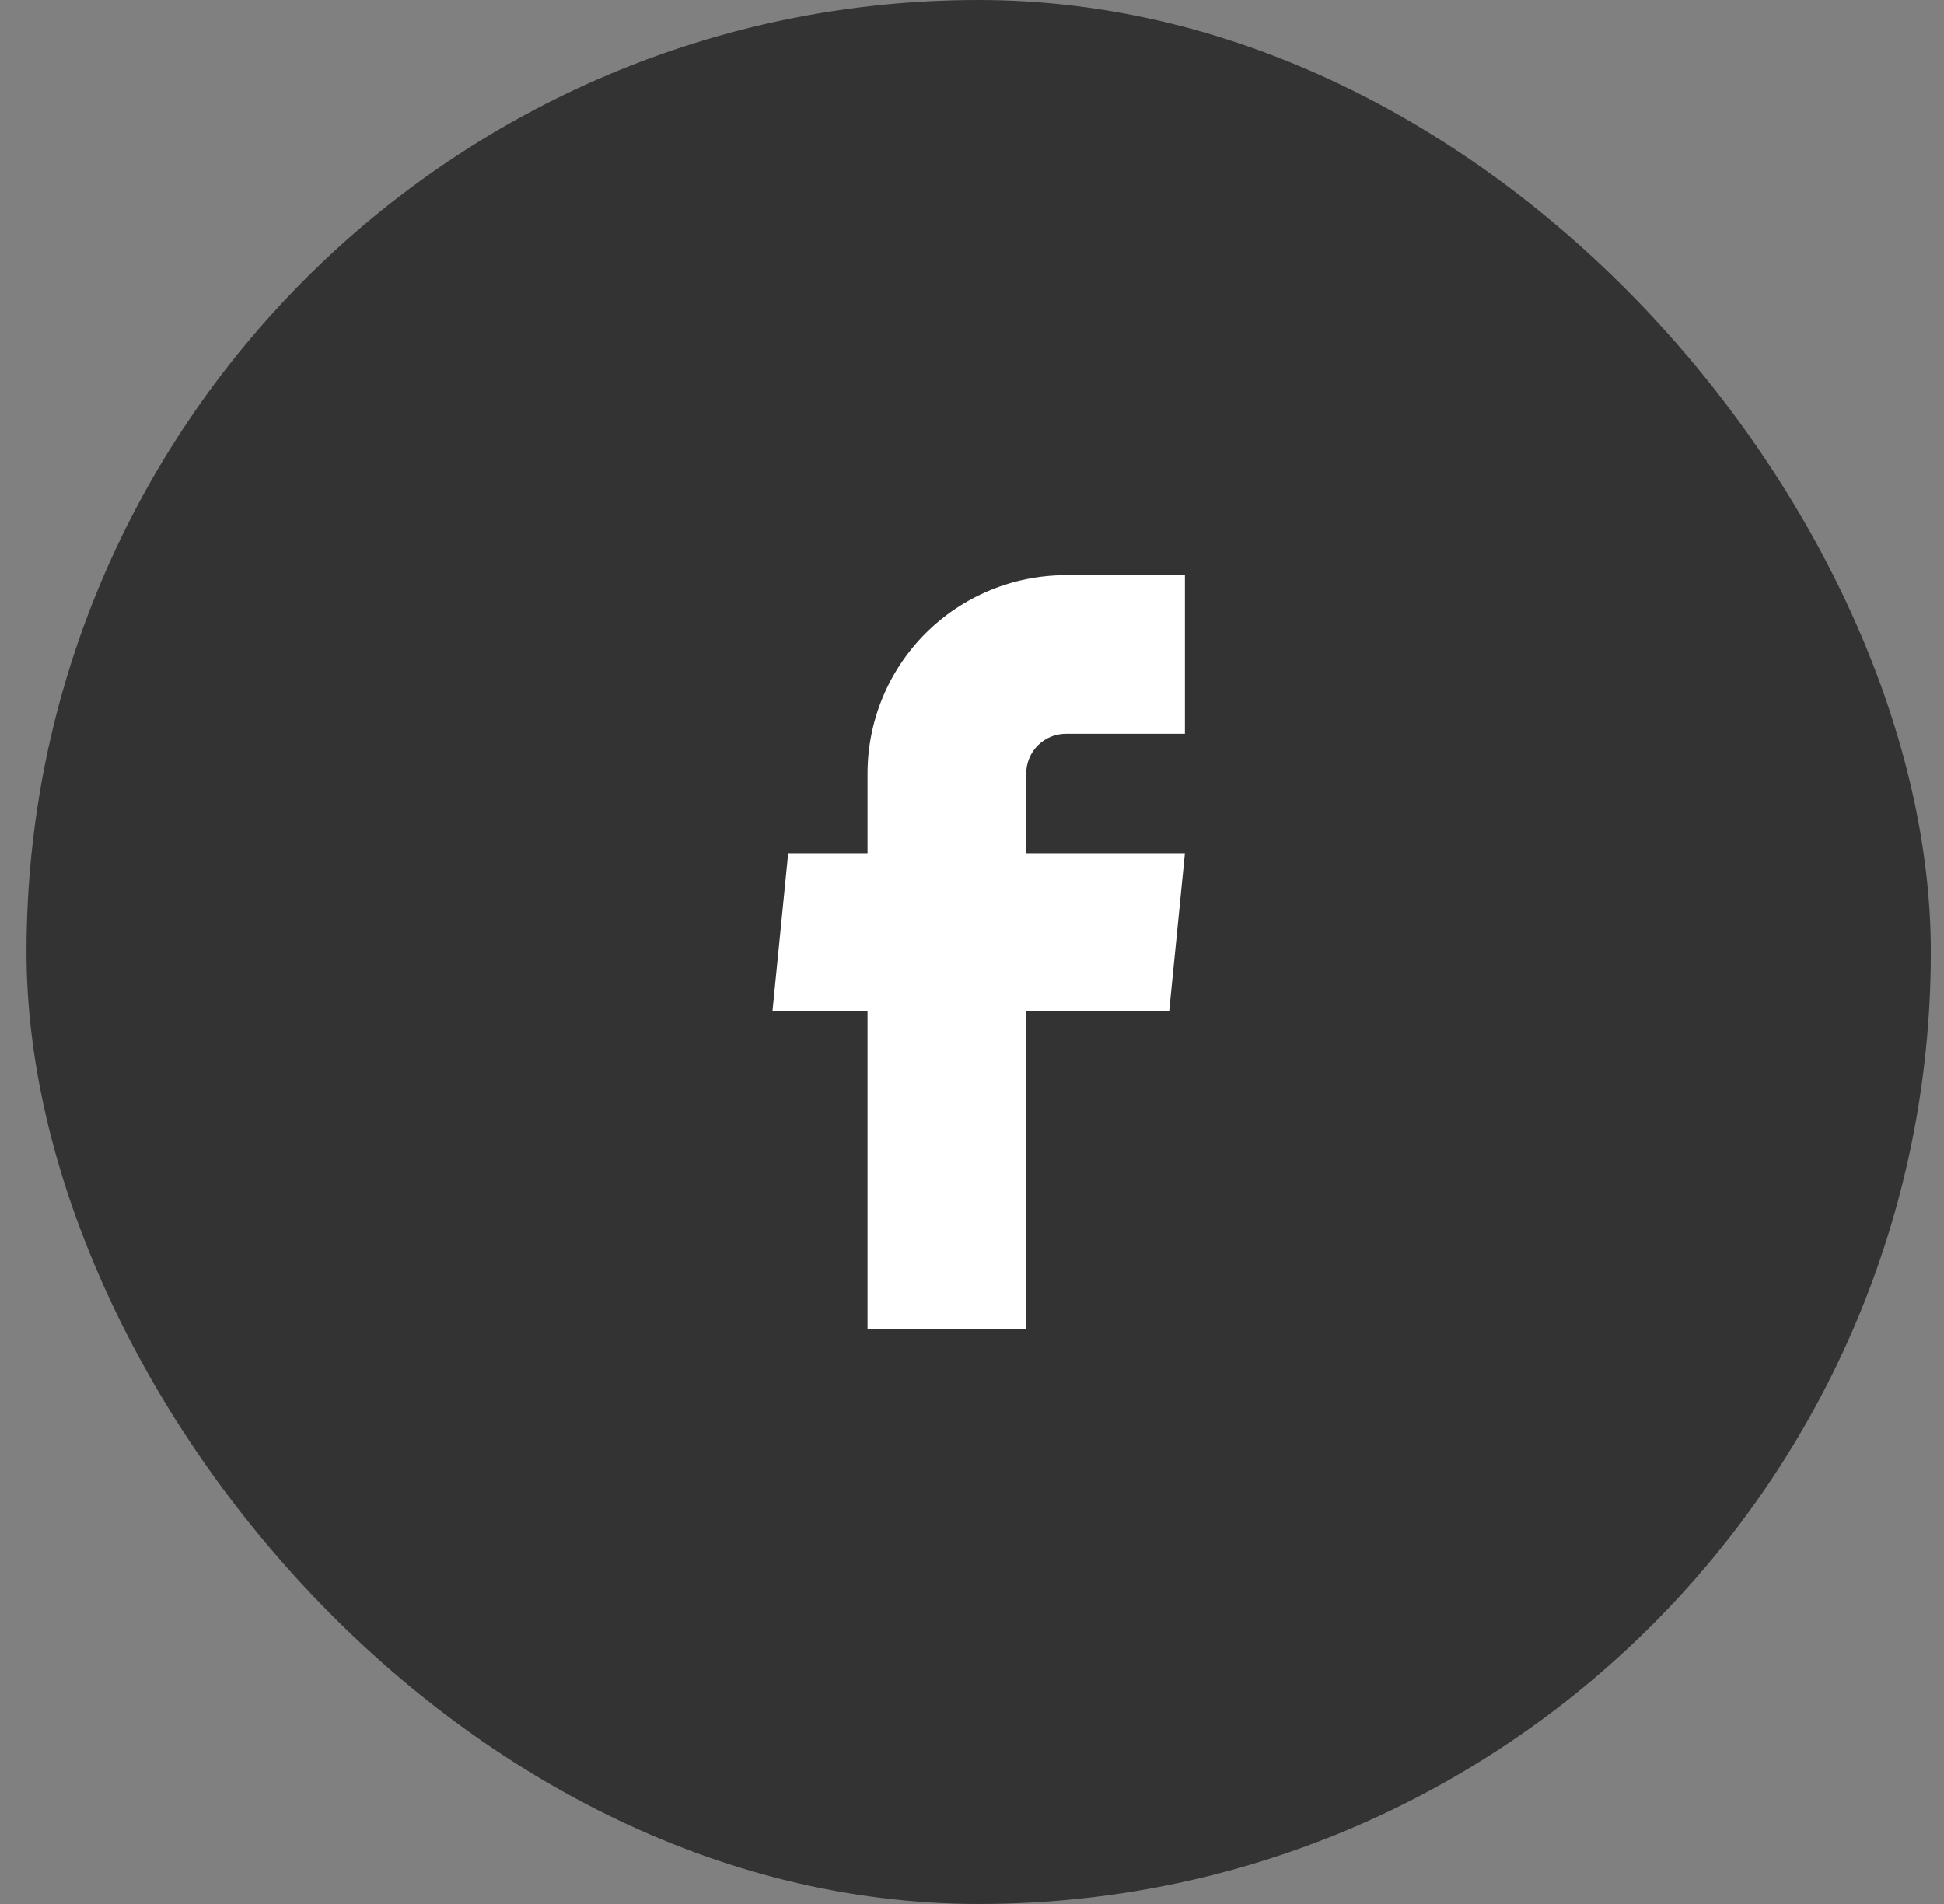
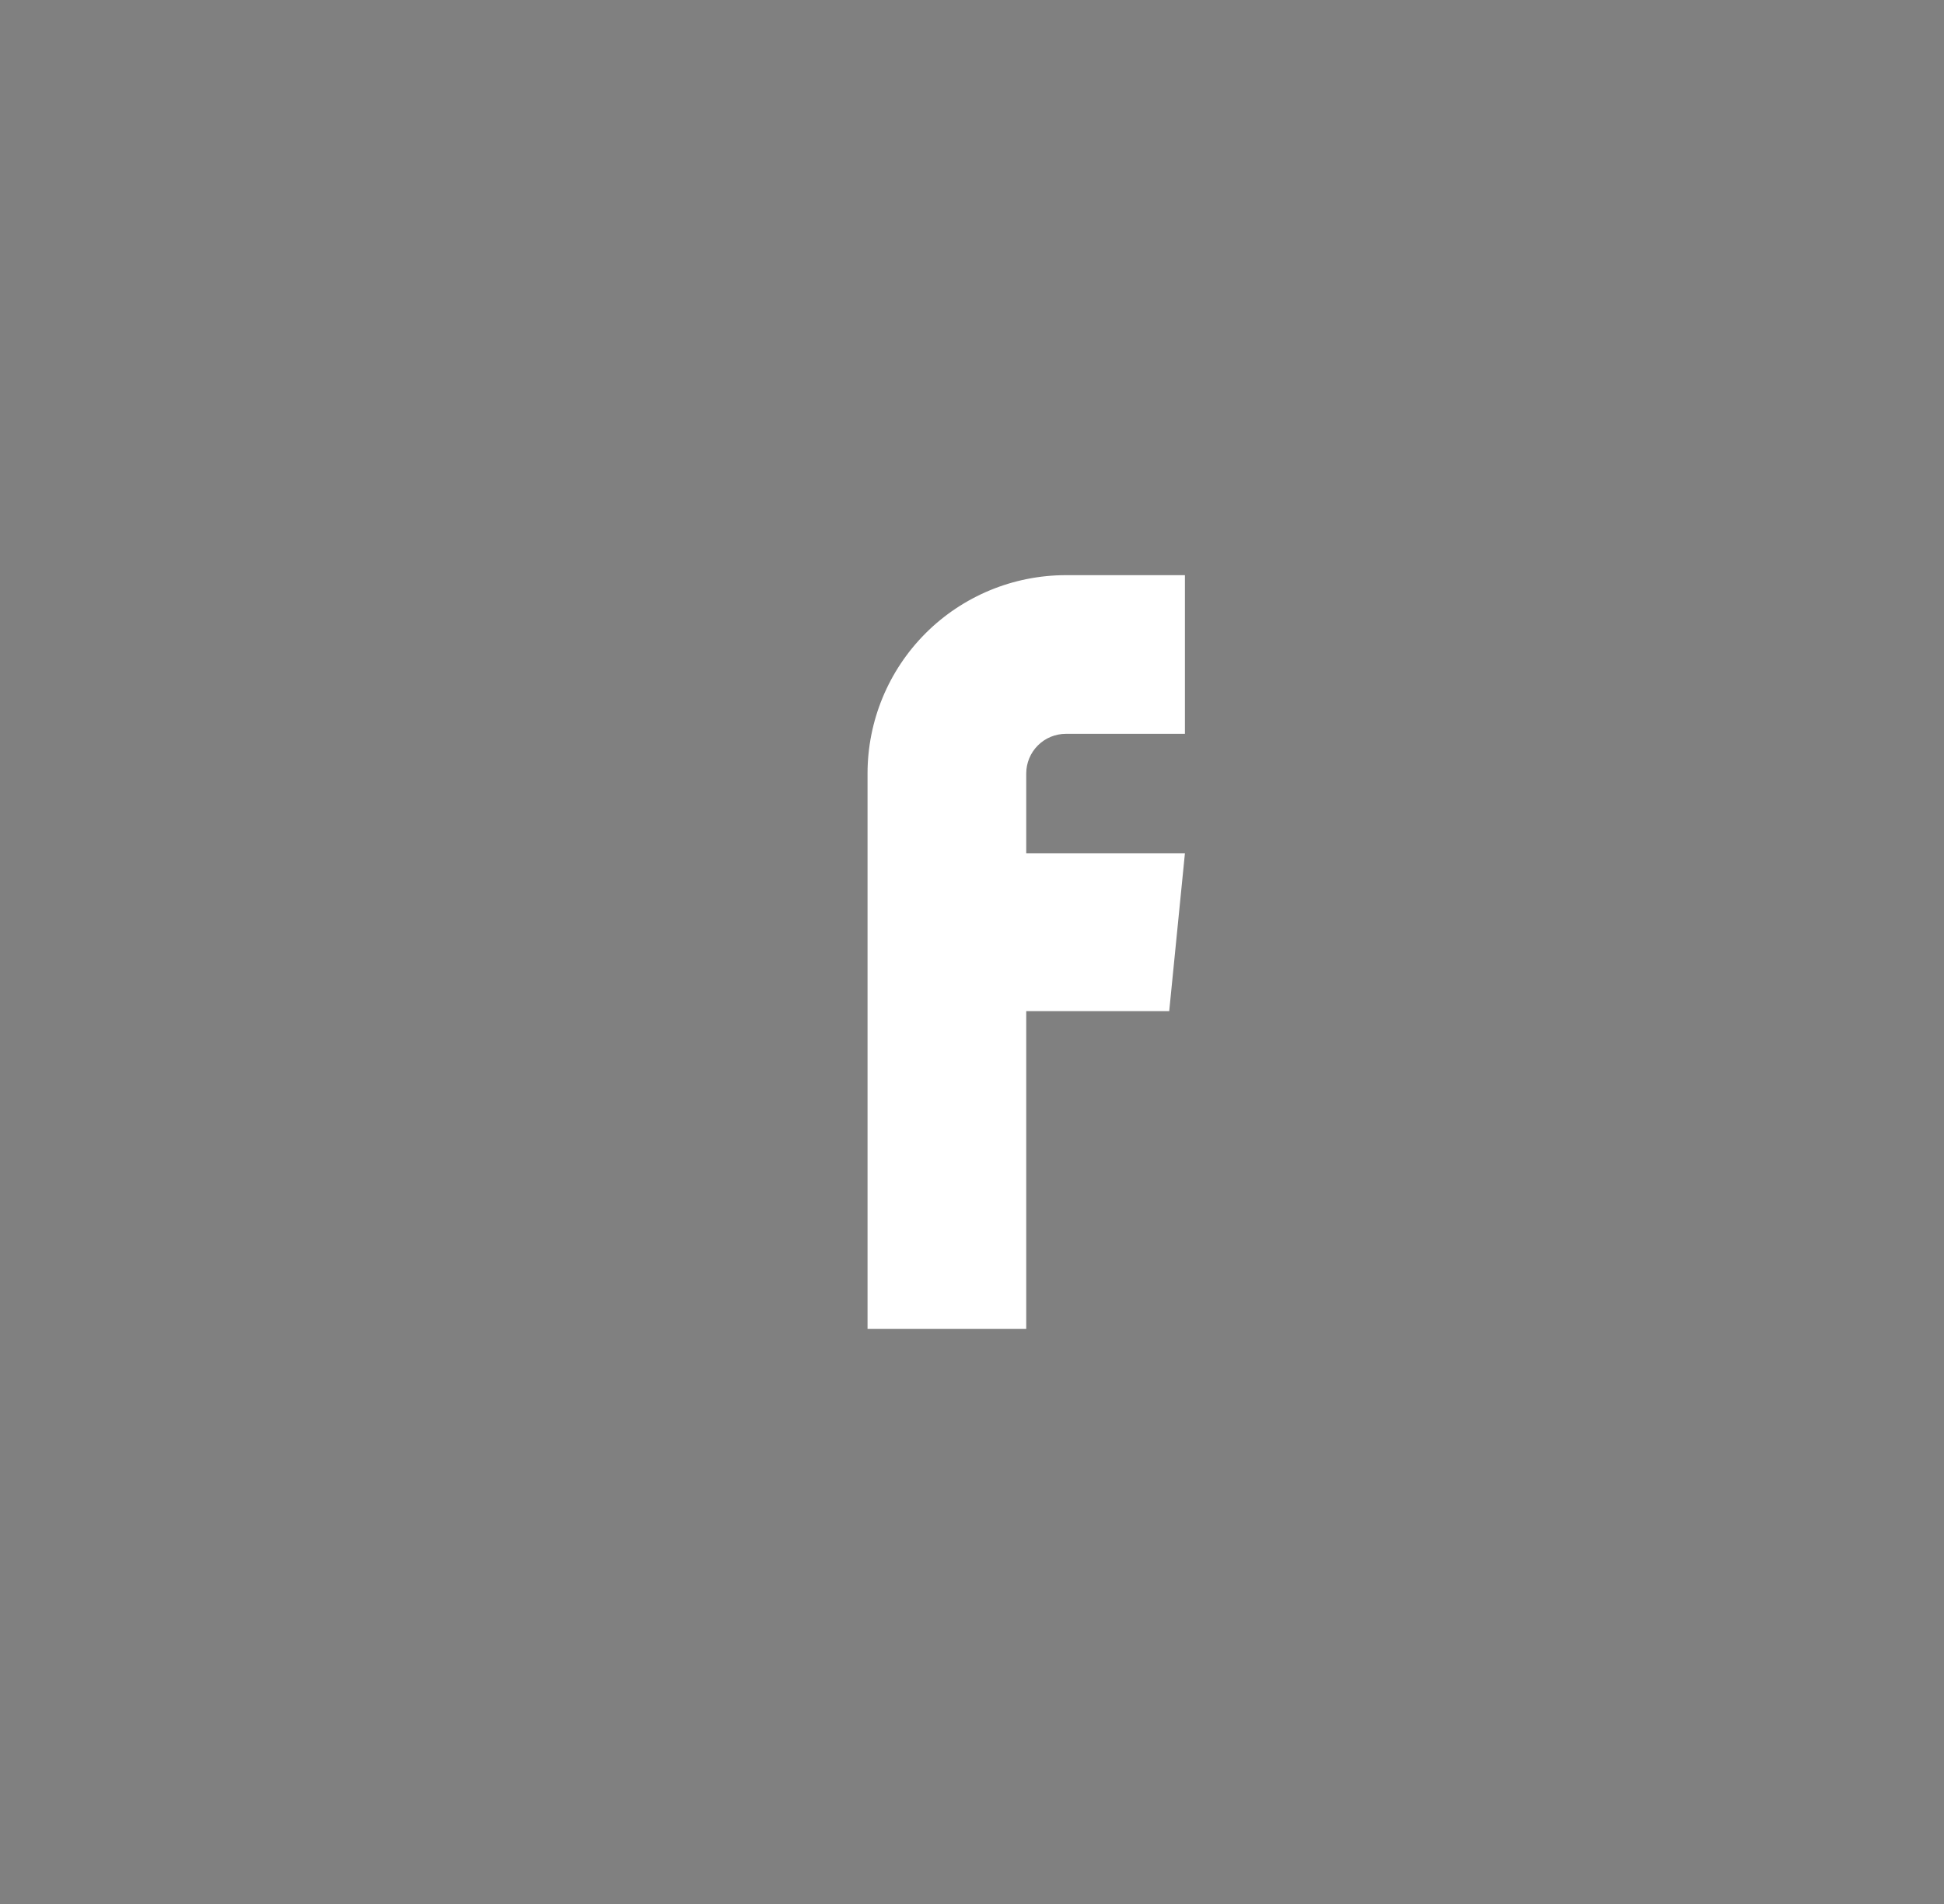
<svg xmlns="http://www.w3.org/2000/svg" width="49" height="48" viewBox="0 0 49 48" fill="none">
  <rect x="0" y="0" width="49" height="48" fill="#808080" stroke="none" />
-   <rect x="0.668" width="48" height="48" rx="24" fill="#333333" />
-   <path d="M21.867 33.5H25.867V25.49H29.471L29.867 21.51H25.867V19.5C25.867 19.235 25.972 18.98 26.16 18.793C26.347 18.605 26.602 18.5 26.867 18.5H29.867V14.5H26.867C25.541 14.5 24.269 15.027 23.331 15.964C22.393 16.902 21.867 18.174 21.867 19.5V21.51H19.867L19.471 25.49H21.867V33.5Z" fill="white" />
+   <path d="M21.867 33.5H25.867V25.49H29.471L29.867 21.51H25.867V19.5C25.867 19.235 25.972 18.98 26.16 18.793C26.347 18.605 26.602 18.5 26.867 18.5H29.867V14.5H26.867C25.541 14.5 24.269 15.027 23.331 15.964C22.393 16.902 21.867 18.174 21.867 19.5V21.51H19.867H21.867V33.5Z" fill="white" />
</svg>